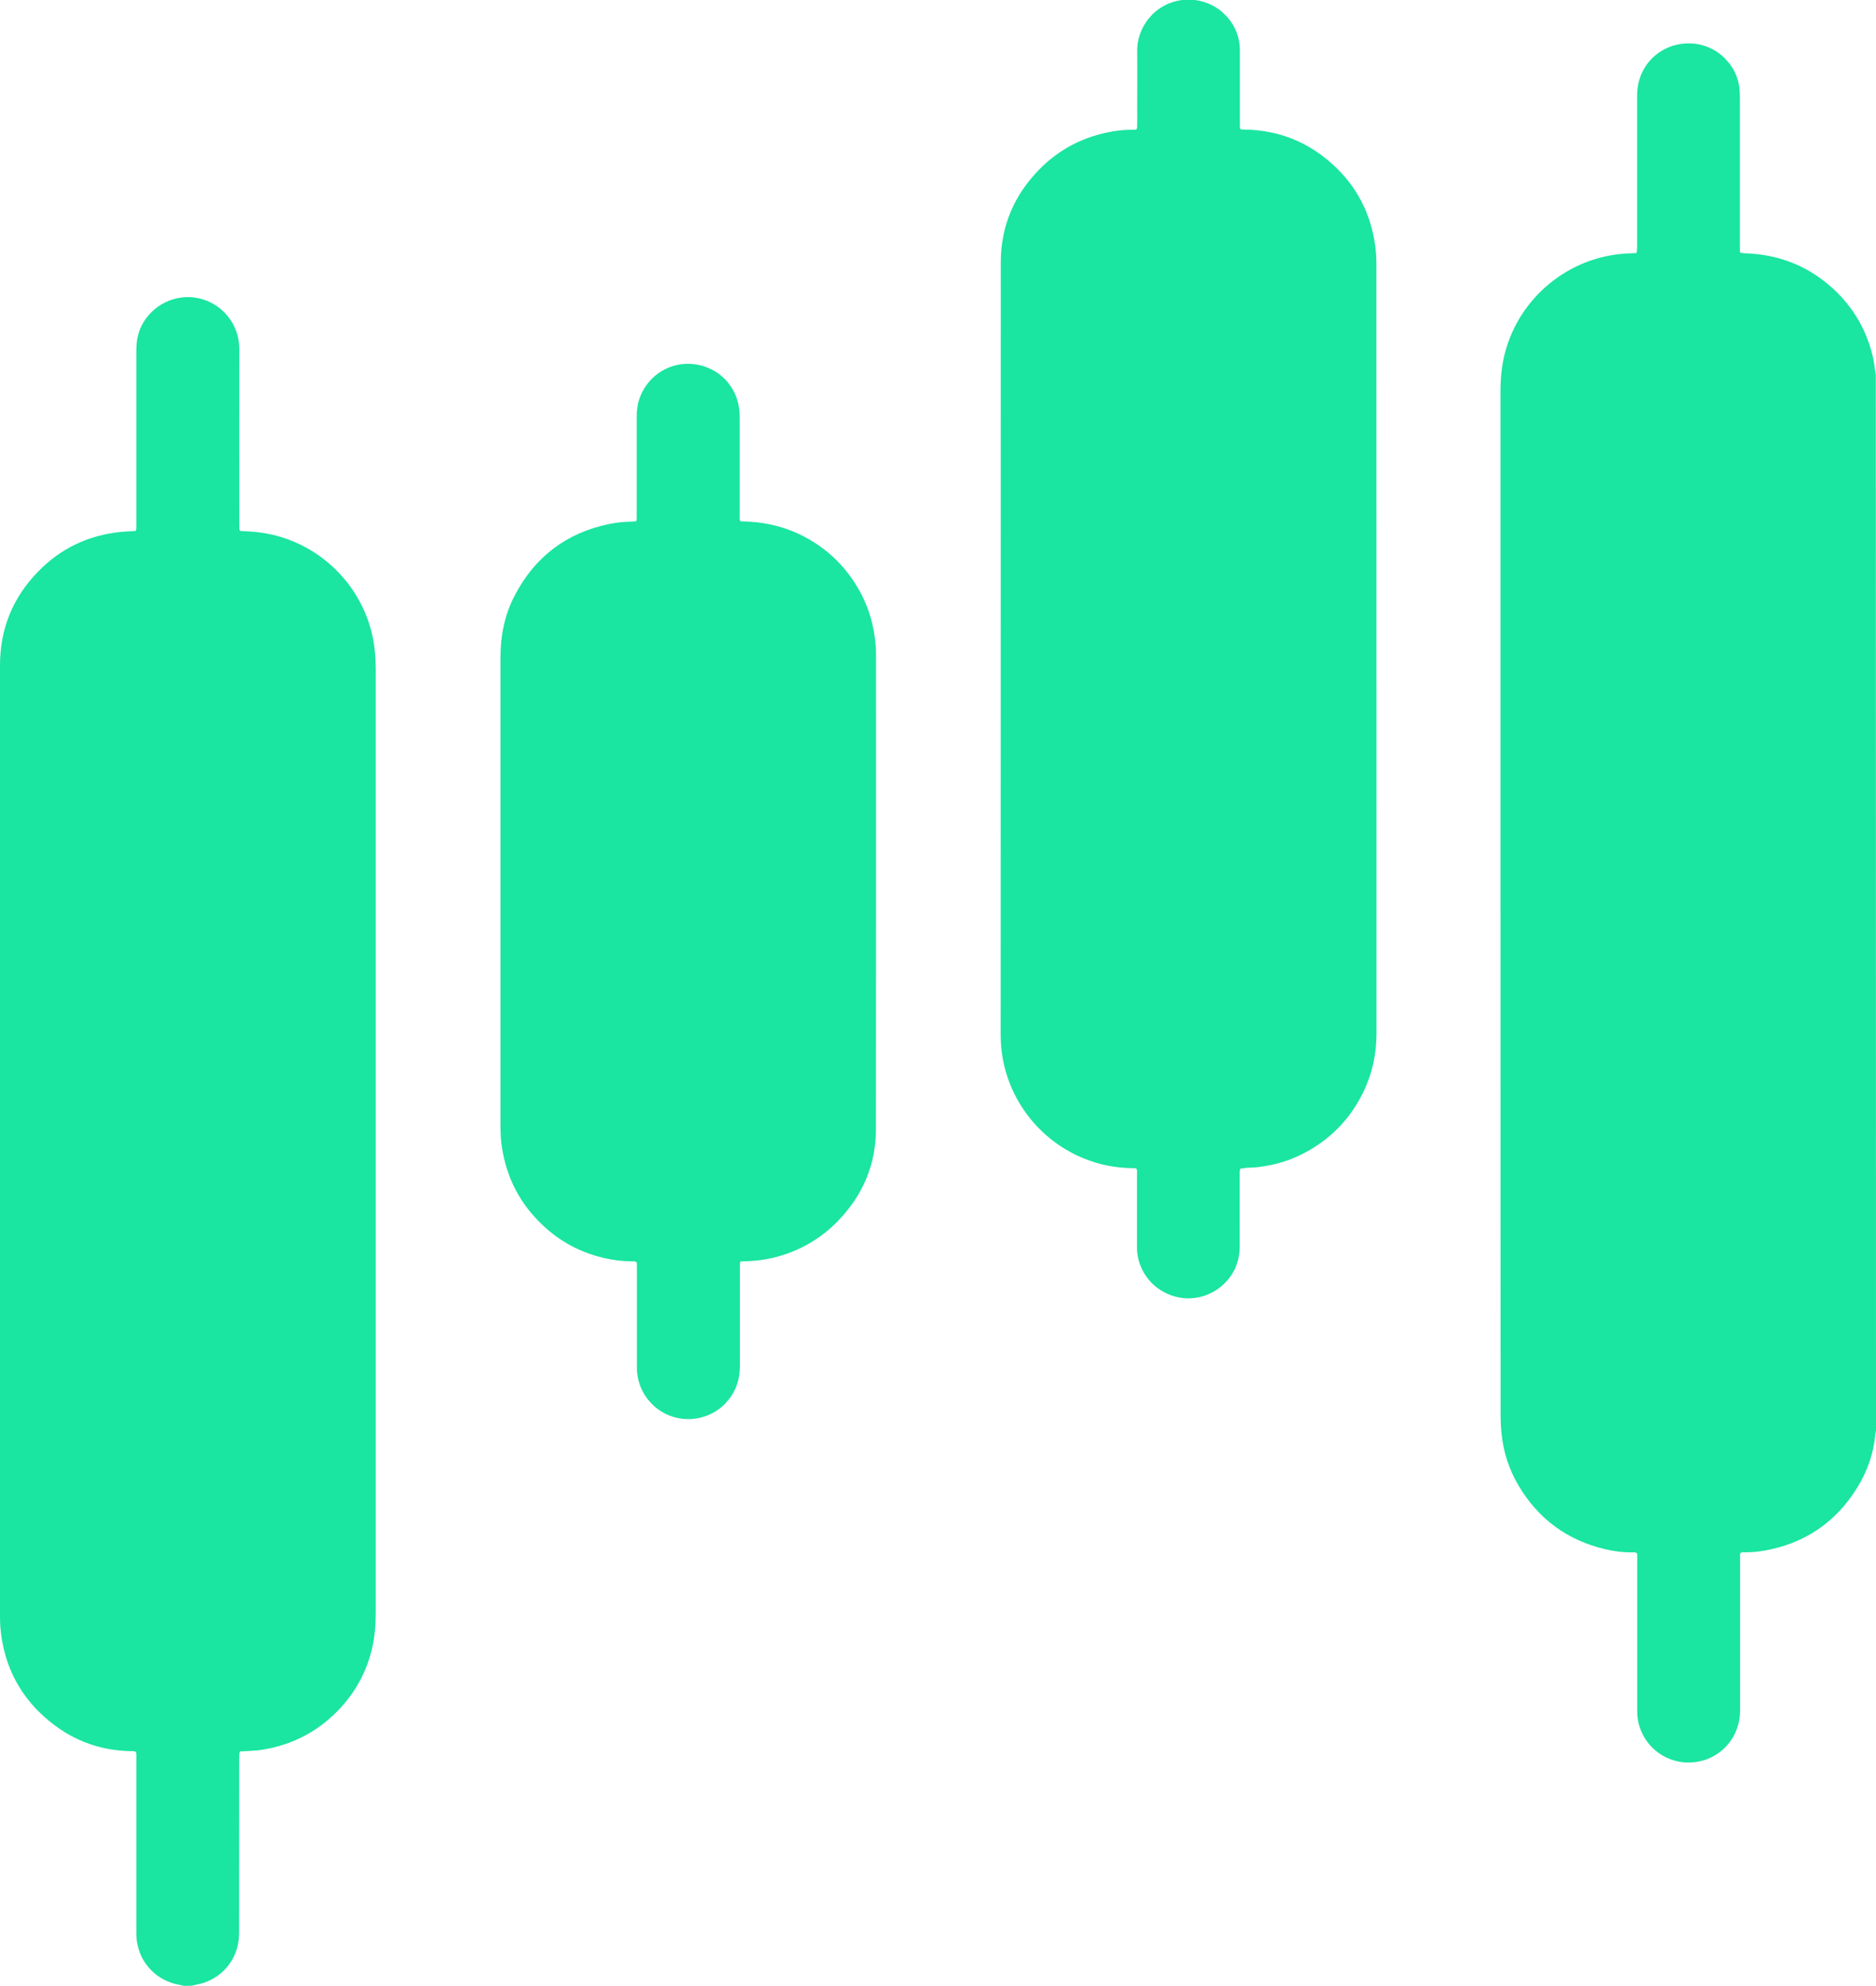
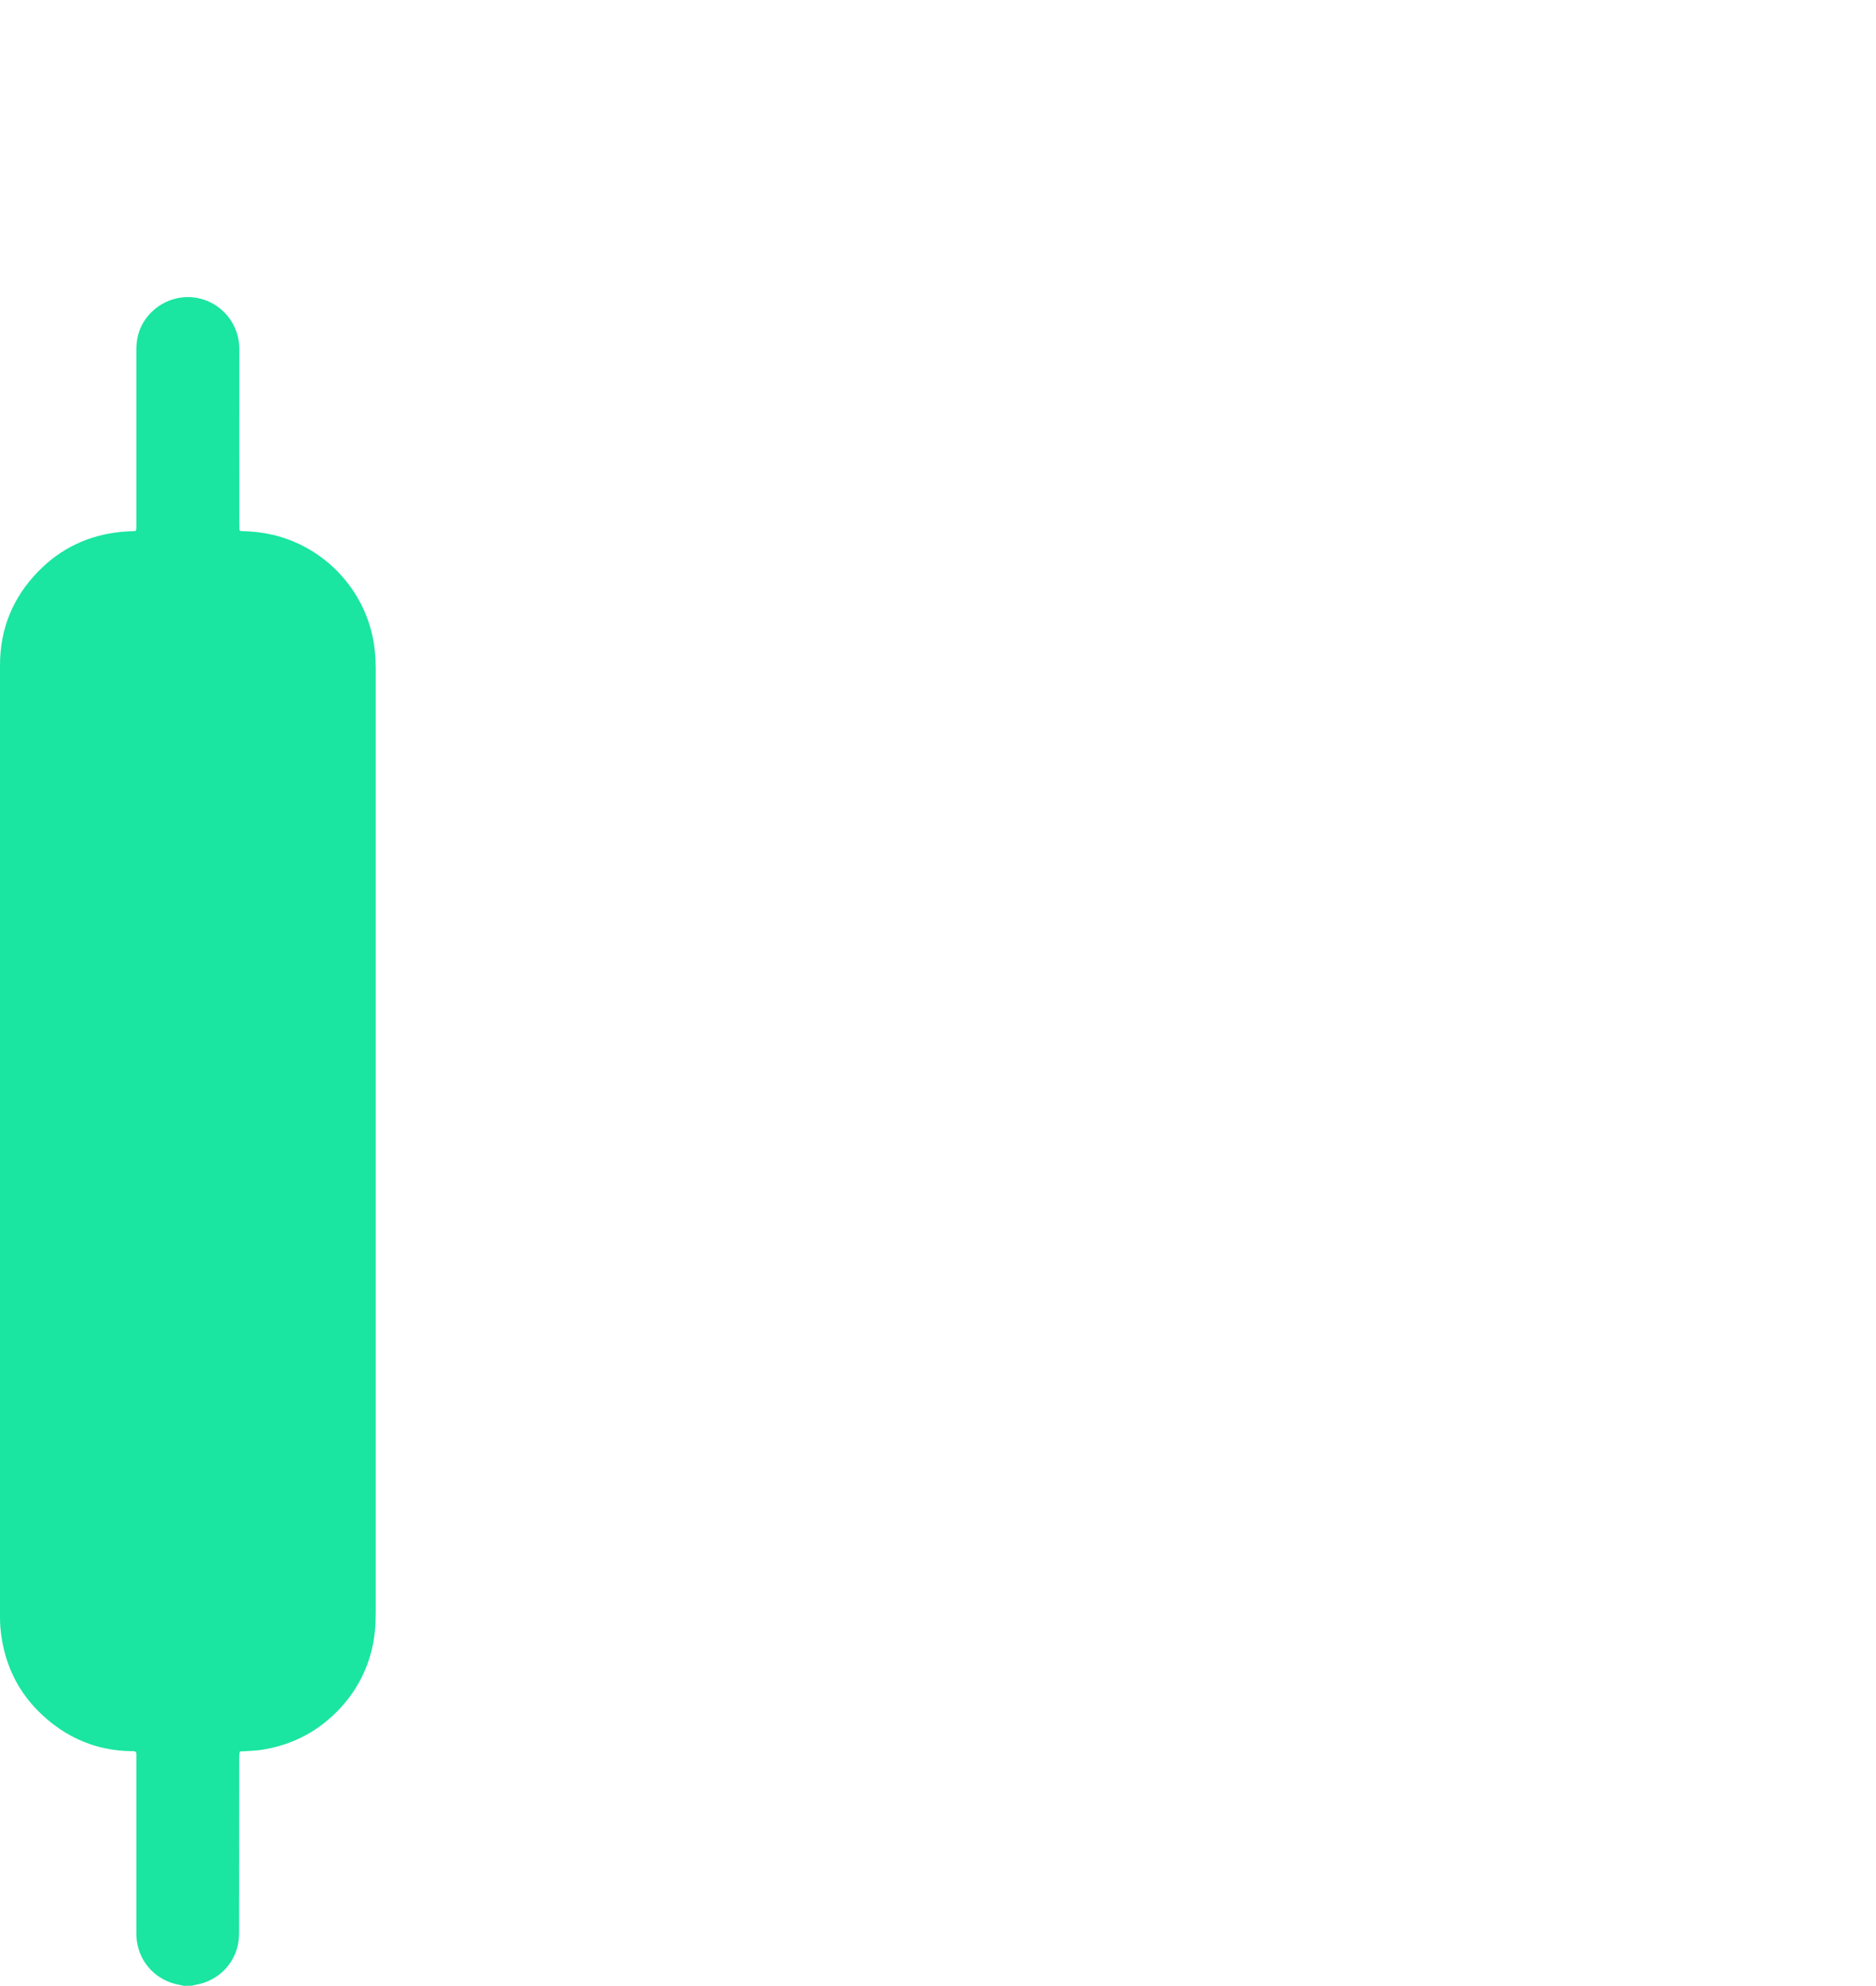
<svg xmlns="http://www.w3.org/2000/svg" version="1.1" id="_x31_" x="0px" y="0px" viewBox="0 0 1903.4 2015.2" style="enable-background:new 0 0 1903.4 2015.2;">
  <style type="text/css">
	.st0{fill:#1AE5A1;}
</style>
  <g id="_x31__00000119077581859188394200000002786655191640779408_">
-     <path class="st0" d="M1903.4,1451.8c-0.2,1.2-0.6,2.4-0.7,3.7c-1.7,19.3-8,37.2-18.1,53.7c-21.9,35.7-53.7,57.2-94.9,64.4&#10;  c-6.1,1.1-12.4,1.6-18.6,1.6c-1.7,0-3.5-0.4-5.2,0.8c-0.7,1.8-0.4,3.8-0.4,5.7c0,50.4,0,100.8,0,151.2c0,4.5-0.1,8.9-1,13.4&#10;  c-5.1,26.1-28.4,44-55,42.1c-27-1.9-47.9-23.9-48.4-51c0-1.4,0-2.9,0-4.3c0-50.2,0-100.5,0-150.7v-5.9c-1.7-1.7-3.3-1.2-4.9-1.2&#10;  c-9.2,0.1-18.2-1-27.1-3.1c-38.8-9-68.4-30.8-88.6-65.1c-9.3-15.8-14.9-32.9-16.9-51.1c-0.8-7-1.1-14-1.1-21.1&#10;  c-0.1-181.2-0.1-362.5-0.1-543.7c0-164.6,0-329.2,0-493.8c0-13.5,1.2-26.8,4.7-39.9c14.9-56,64.6-96.7,122.4-100.2&#10;  c3.5-0.2,7-0.3,10.7-0.5c0.3-1.1,0.7-2,0.7-2.9c0.1-1.6,0.1-3.2,0.1-4.8c0-50.7,0-101.4,0-152.1c0-10.5,2.6-20.2,8.2-29.1&#10;  c17.6-27.7,57.2-32.1,80.4-9.1c9.8,9.7,15,21.3,15.6,35.1c0.1,2.1,0.1,4.2,0.1,6.2c0,49.9,0,99.8,0,149.7c0,2.1,0.1,4.1,0.1,6.3&#10;  c1.2,0.3,2,0.7,2.9,0.8c2.6,0.2,5.1,0.2,7.7,0.4c32,2.1,59.9,13.8,83.6,35.4c21.4,19.6,35.1,43.7,41.2,72.1c0.7,3.3,1,6.6,1.5,10&#10;  c0.3,2,0.6,4.1,0.9,6.1L1903.4,1451.8L1903.4,1451.8z" />
    <path class="st0" d="M186.4,2015.2c-1.4-0.3-2.8-0.8-4.2-1c-23-4-40.2-21.6-43.4-44.7c-0.5-3.3-0.5-6.7-0.5-10.1&#10;  c0-58.4,0-116.8,0-175.2c0-2.1,0.2-4.1-0.3-6.2c-1.6-1.3-3.4-1-5.1-1c-30.2-0.5-57.2-10.1-80.8-28.8c-31.1-24.6-48.2-57-51.7-96.5&#10;  c-0.3-3.7-0.4-7.3-0.4-11c0-321.9,0-643.7,0-965.6c0-36.8,12.9-68.6,38.5-94.9c23.1-23.9,51.6-37.3,84.8-40.5&#10;  c3.8-0.4,7.7-0.5,11.5-0.7c0.9-0.1,1.9-0.2,3-0.3c0.2-1,0.5-1.9,0.5-2.8c0.1-1.6,0-3.2,0-4.8c0-58.1,0-116.1,0-174.2&#10;  c0-4.5,0.2-8.9,1-13.4c4.5-23.8,25.8-41.4,50-42c28.7-0.7,53.6,22.4,53.5,52.9c-0.1,59.2,0,118.4,0,177.6c0,2.1,0.1,4.1,0.1,5.8&#10;  c1.3,1.5,2.6,1.2,3.9,1.2c10.1,0.3,20.1,1.4,29.9,3.7c50,11.7,89.4,51.3,100.9,101.3c2.5,11,3.5,22.1,3.6,33.3c0,1,0,1.9,0,2.9&#10;  c0,318.7,0,637.3,0,956c0,12-0.8,23.9-3.5,35.7c-5.2,22.8-15.7,42.9-31.3,60.2c-21.9,24.1-49,38.7-81.2,43.6&#10;  c-5.2,0.8-10.5,0.9-15.8,1.3c-1.9,0.1-3.8,0.2-5.9,0.3c-0.3,1.1-0.6,1.9-0.7,2.8c-0.1,1.6-0.1,3.2-0.1,4.8&#10;  c0,58.6,0,117.1-0.1,175.6c0,4.1-0.3,8.3-1.1,12.4c-4.2,21.1-20.9,37.2-42,41c-1.6,0.3-3.1,0.8-4.6,1.1L186.4,2015.2L186.4,2015.2z" />
-     <path class="st0" d="M1258.6,1185.8c-1.1,2.4-0.8,4.3-0.8,6.2c0,24.3-0.1,48.6,0,72.9c0,8.8-1.9,17.1-6,24.9&#10;  c-10.7,20.1-33.5,31.1-55.7,26.8c-22.8-4.4-39.8-22.8-42.3-45.7c-0.2-1.9-0.2-3.8-0.2-5.8c0-24.5,0-48.9,0-73.4&#10;  c0-1.9,0.4-3.8-0.5-5.6c-1.4-1-2.9-0.7-4.3-0.7c-16.7-0.2-32.7-3.3-48.2-9.5c-43.4-17.2-75.2-56.1-83.3-102.2&#10;  c-1.3-7.6-2-15.2-2-22.9c0-261.5,0-523,0.1-784.5c0-36.8,13.5-68.3,39.2-94.5c20.5-20.8,45.4-33.5,74.2-38.4&#10;  c6.5-1.1,13-1.8,19.6-1.7c1.6,0,3.1-0.1,4.4-0.2c1.3-1.8,0.9-3.4,1-5c0.1-5.9,0-11.8,0-17.8c0-19,0.2-38.1,0-57.1&#10;  c-0.2-19.8,12.1-39.9,32.2-48.1c19.4-7.9,42.2-3.5,56.8,11.3c10,10.1,15.2,22.4,15.2,36.7c0,24.6,0,49.3,0,73.9&#10;  c0,1.9-0.4,3.8,0.8,5.9c1.2,0.1,2.7,0.2,4.1,0.2c34.1,0.5,63.8,12.3,89,35.1c24.6,22.2,38.9,50,43.4,82.8&#10;  c0.9,6.6,1.2,13.4,1.2,20.1c0.1,200.2,0.1,400.5,0.1,600.8c0,59.3,0,118.7,0,178c0,20.8-4.1,40.7-13.2,59.5&#10;  c-13.1,27.3-33.1,48-59.8,62.1c-14.4,7.7-29.8,12.3-46,14.3c-4.6,0.6-9.2,0.7-13.9,0.9C1261.9,1185.7,1260.3,1185.7,1258.6,1185.8&#10;  L1258.6,1185.8z" />
-     <path class="st0" d="M645.4,529c0.9-2.3,0.6-4.3,0.6-6.2c0-33.4,0-66.9,0-100.3c0-6.8,1-13.4,3.4-19.7&#10;  c8.3-21.7,30.4-36.4,55.3-33.2c24.8,3.2,43.3,22.6,45.5,47.3c0.2,2.7,0.3,5.4,0.3,8.1c0,32.6,0,65.3,0,97.9c0,1.9-0.3,3.8,0.4,5.6&#10;  c1.3,1,2.8,0.7,4.2,0.7c19,0.4,37.1,4.3,54.4,12.2c22.7,10.5,41.3,26,55.5,46.7c14.6,21.2,22.3,44.8,23.7,70.5&#10;  c0.1,1.6,0.1,3.2,0.1,4.8c0,160.9,0.1,321.8-0.1,482.7c0,35.8-13.3,66.7-38.2,92.6c-15.6,16.2-34.2,27.8-55.6,34.7&#10;  c-12.9,4.2-26.1,6.3-39.6,6.5c-1.3,0-2.5,0.1-4,0.2c-0.2,1-0.6,1.8-0.6,2.7c-0.1,1.4,0,2.9,0,4.3c0,32.8,0,65.6,0,98.4&#10;  c0,8.1-1.2,15.9-4.5,23.4c-9.9,22.5-34,35-58.4,30.1c-23.4-4.7-40.8-25.4-41.6-49.3c0-1.6,0-3.2,0-4.8c0-32.8,0-65.6,0-98.4&#10;  c0-1.9-0.1-3.8-0.1-5.3c-1.5-1.6-3-1.2-4.4-1.2c-10.3-0.1-20.4-1.3-30.4-3.8c-22.7-5.5-42.7-16.2-59.8-32.1&#10;  c-23.5-21.8-37.6-48.6-42.3-80.3c-1.1-7.1-1.4-14.3-1.4-21.5c0-158.4,0-316.7,0-475.1c0-22.3,4.2-43.6,14.7-63.4&#10;  c20.5-39.1,52.5-63.2,95.8-72.1c7.7-1.6,15.5-2.2,23.4-2.4C642.6,529.2,643.9,529.1,645.4,529L645.4,529z" />
  </g>
</svg>